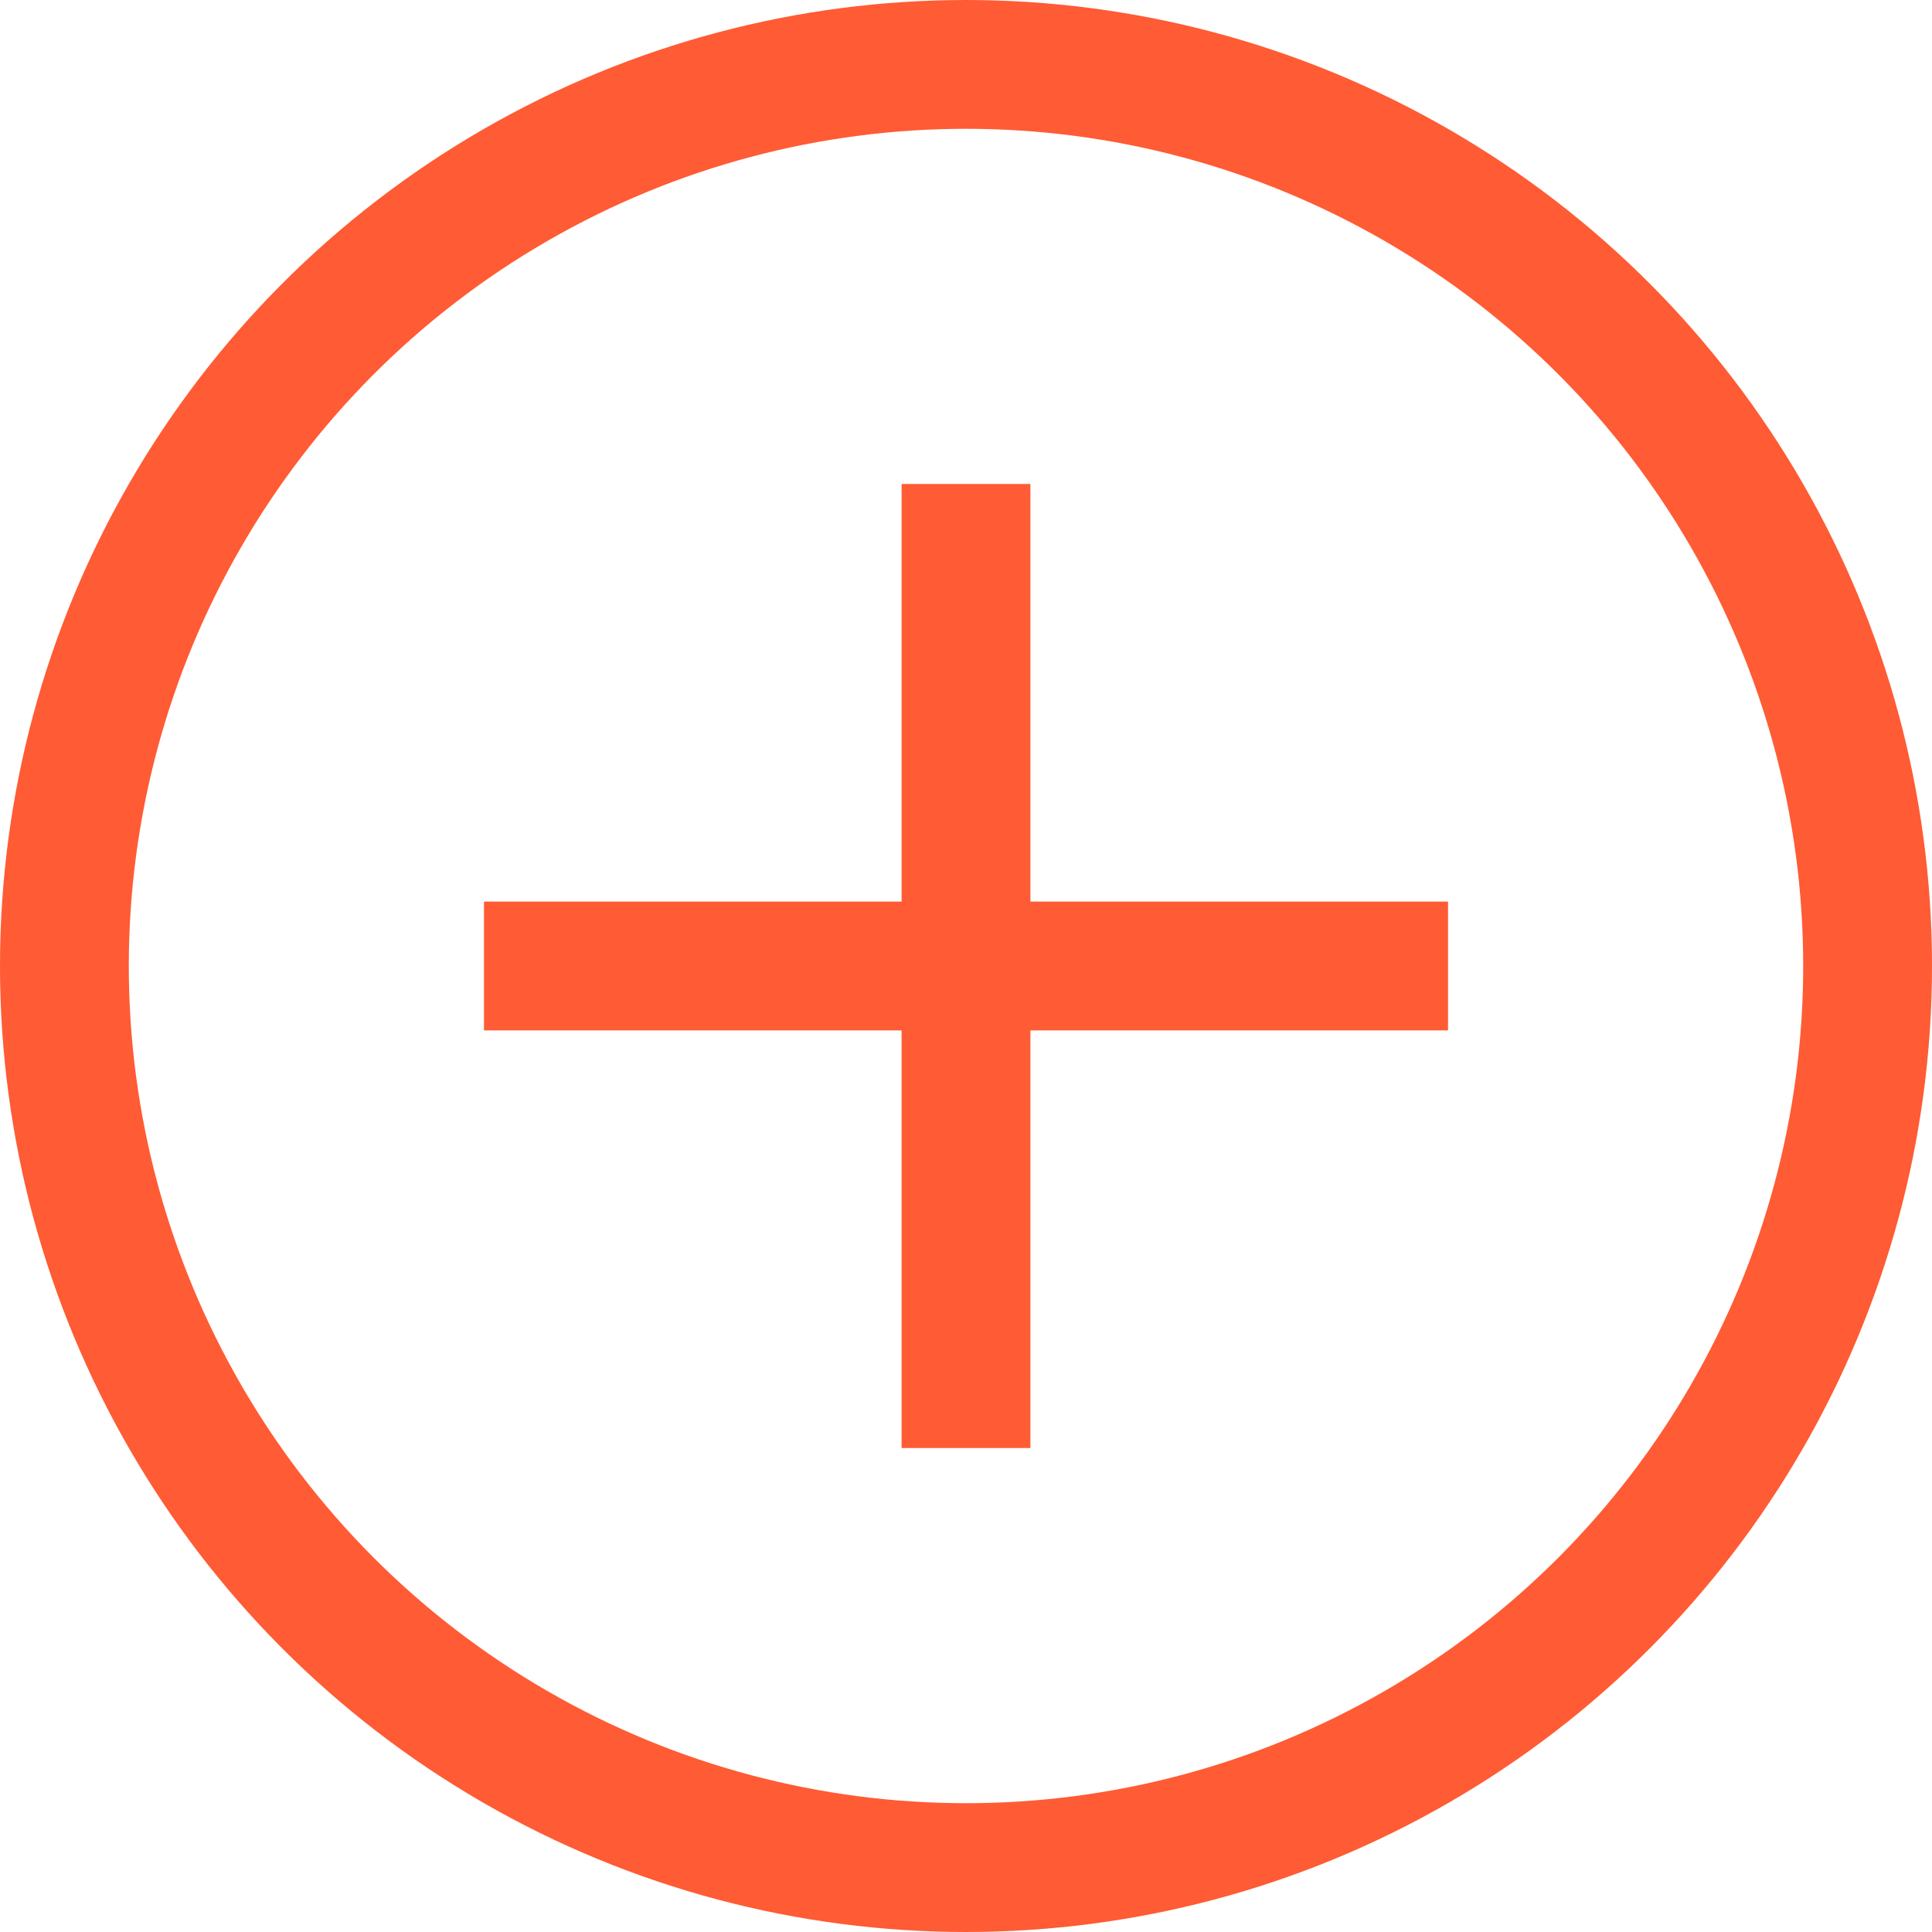
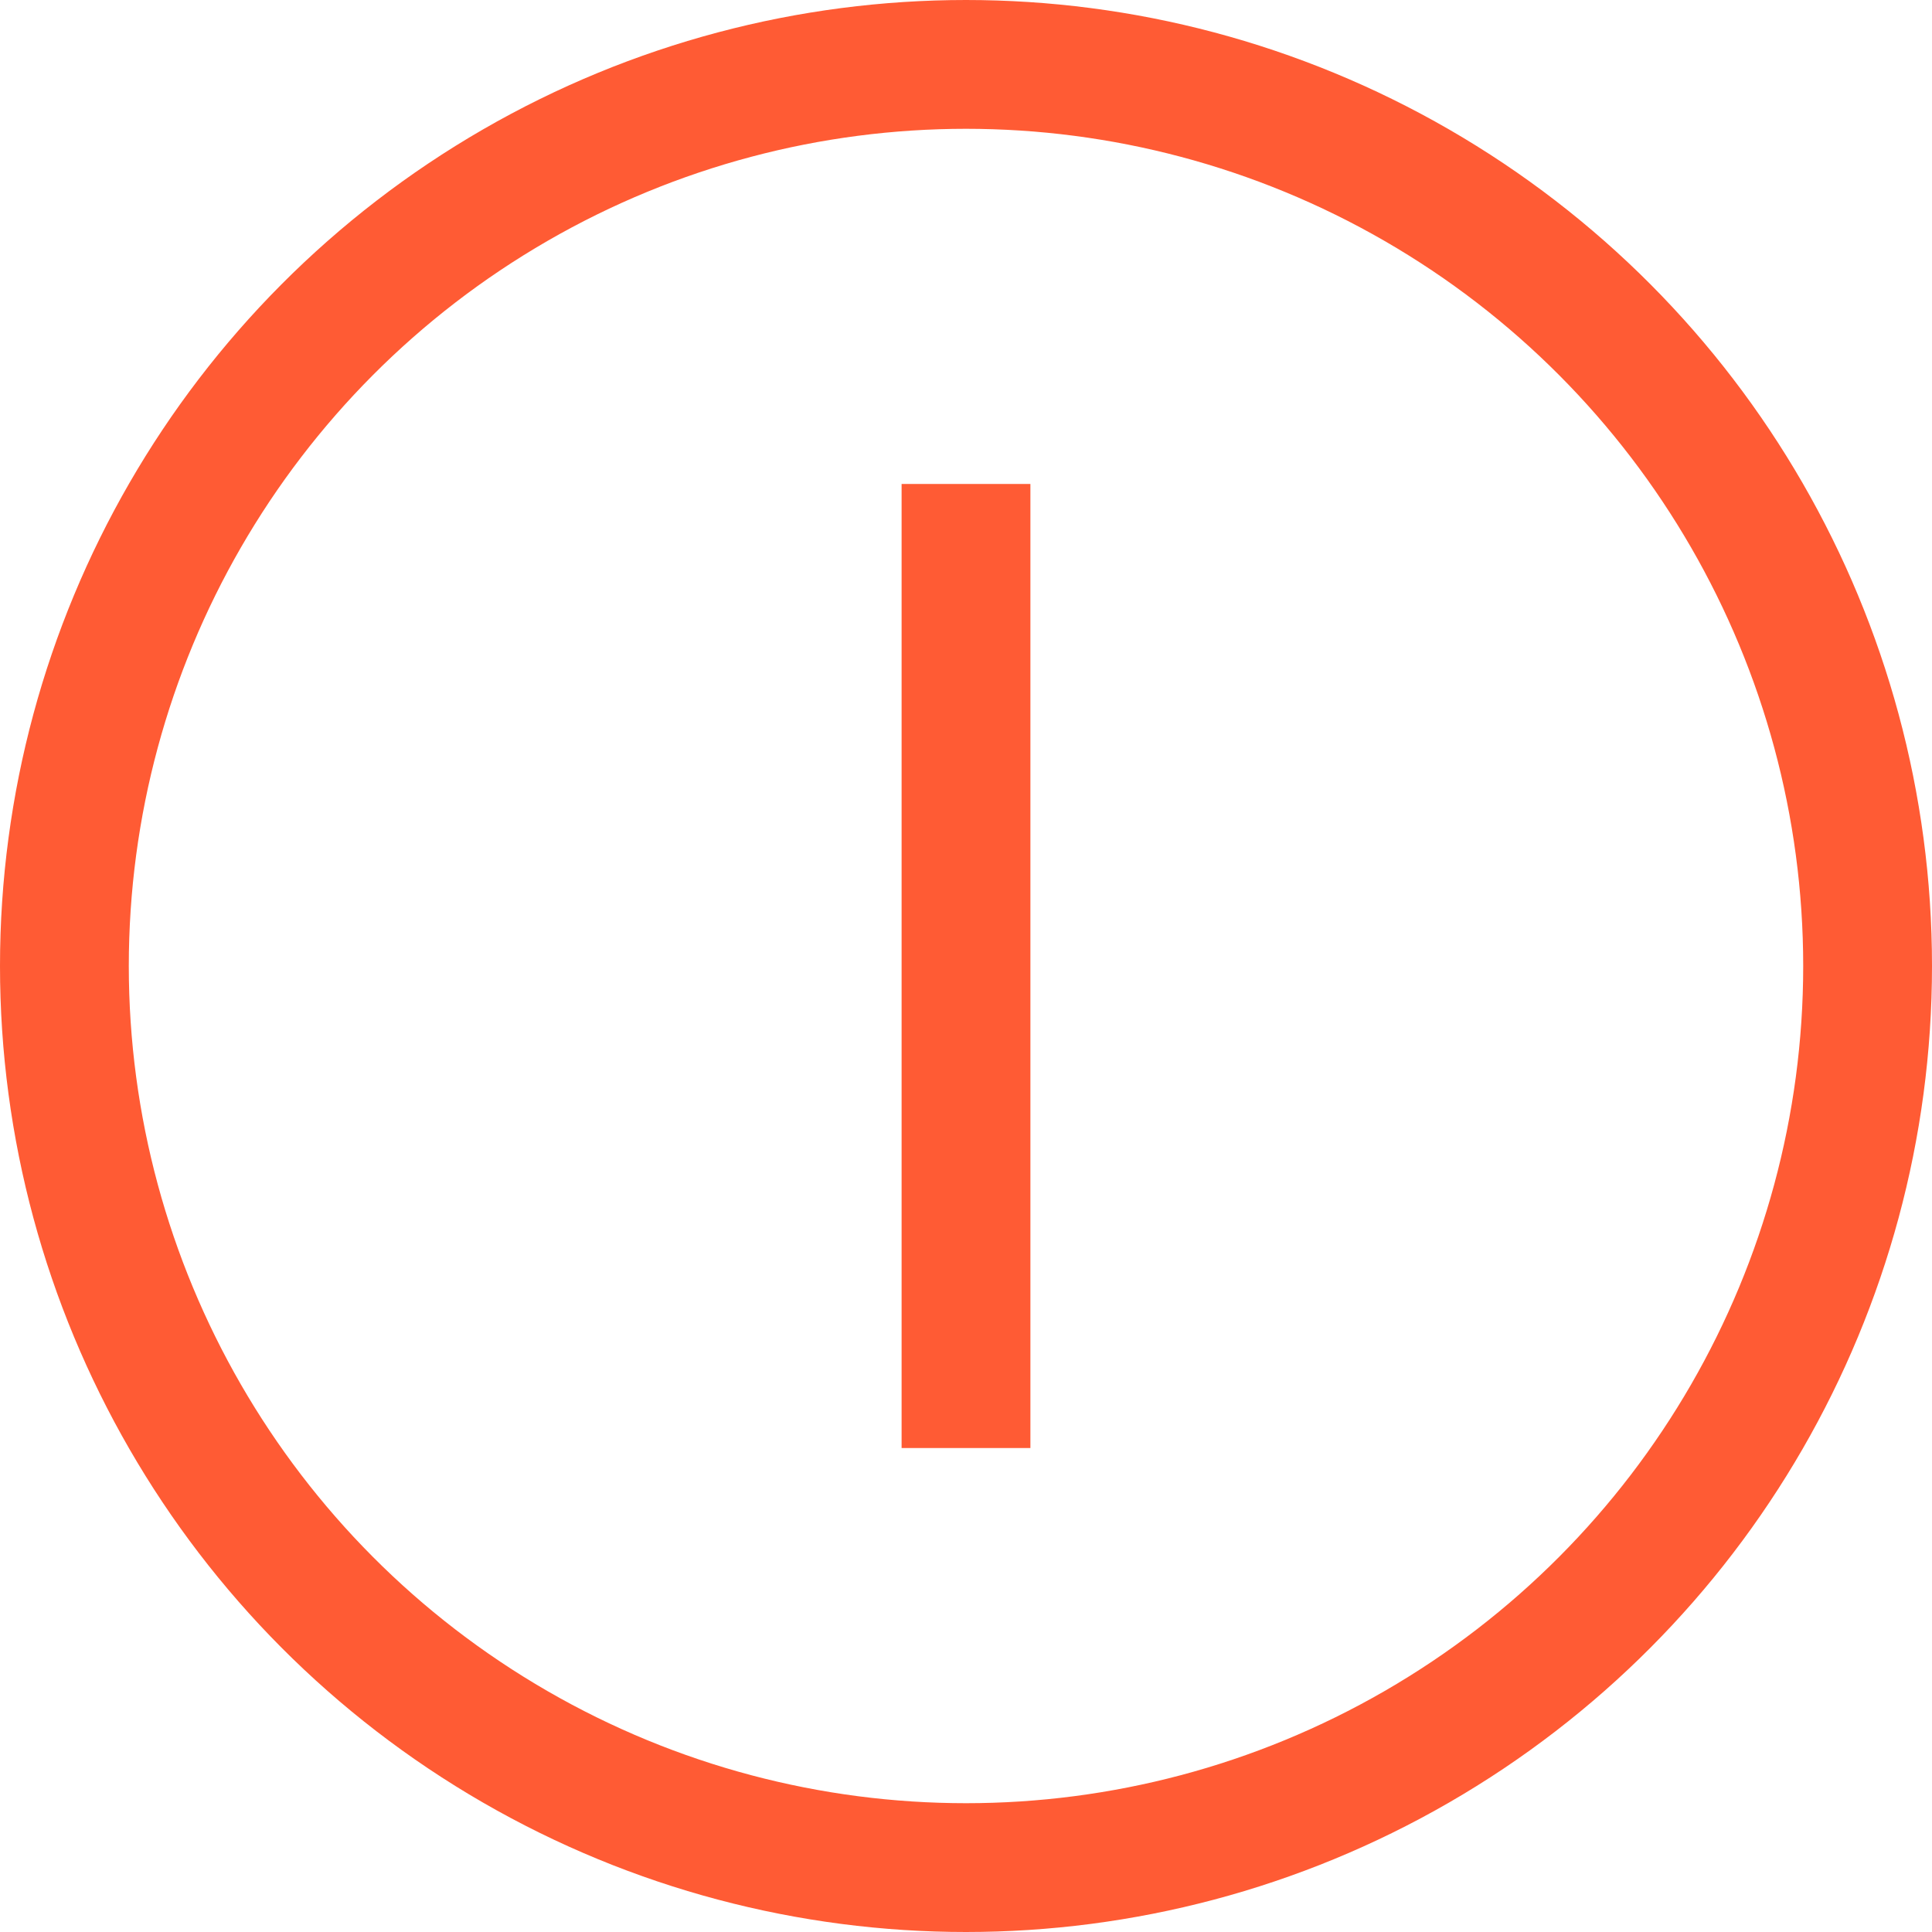
<svg xmlns="http://www.w3.org/2000/svg" width="30px" height="30px" viewBox="0 0 30 30" version="1.1">
  <title>No Risk</title>
  <desc>Created with Sketch.</desc>
  <defs />
  <g id="Page-1" stroke="none" stroke-width="1" fill="none" fill-rule="evenodd">
    <g id="Desktop-HD" transform="translate(-140, -860)" stroke-width="2" stroke="#FF5B34">
      <g id="Stacked-Group" transform="translate(-1280, 0)">
        <g id="top">
          <g id="Group-20" transform="translate(1420, 860)">
            <g id="Group-18">
              <g id="No-Risk">
-                 <path d="M21.485,15 L8.515,15" id="Shape" stroke-linecap="square" />
                <path d="M15,21.485 L15,8.515" id="Shape" stroke-linecap="square" />
                <circle id="Oval" cx="15" cy="15" r="14" />
              </g>
            </g>
          </g>
        </g>
      </g>
    </g>
  </g>
</svg>